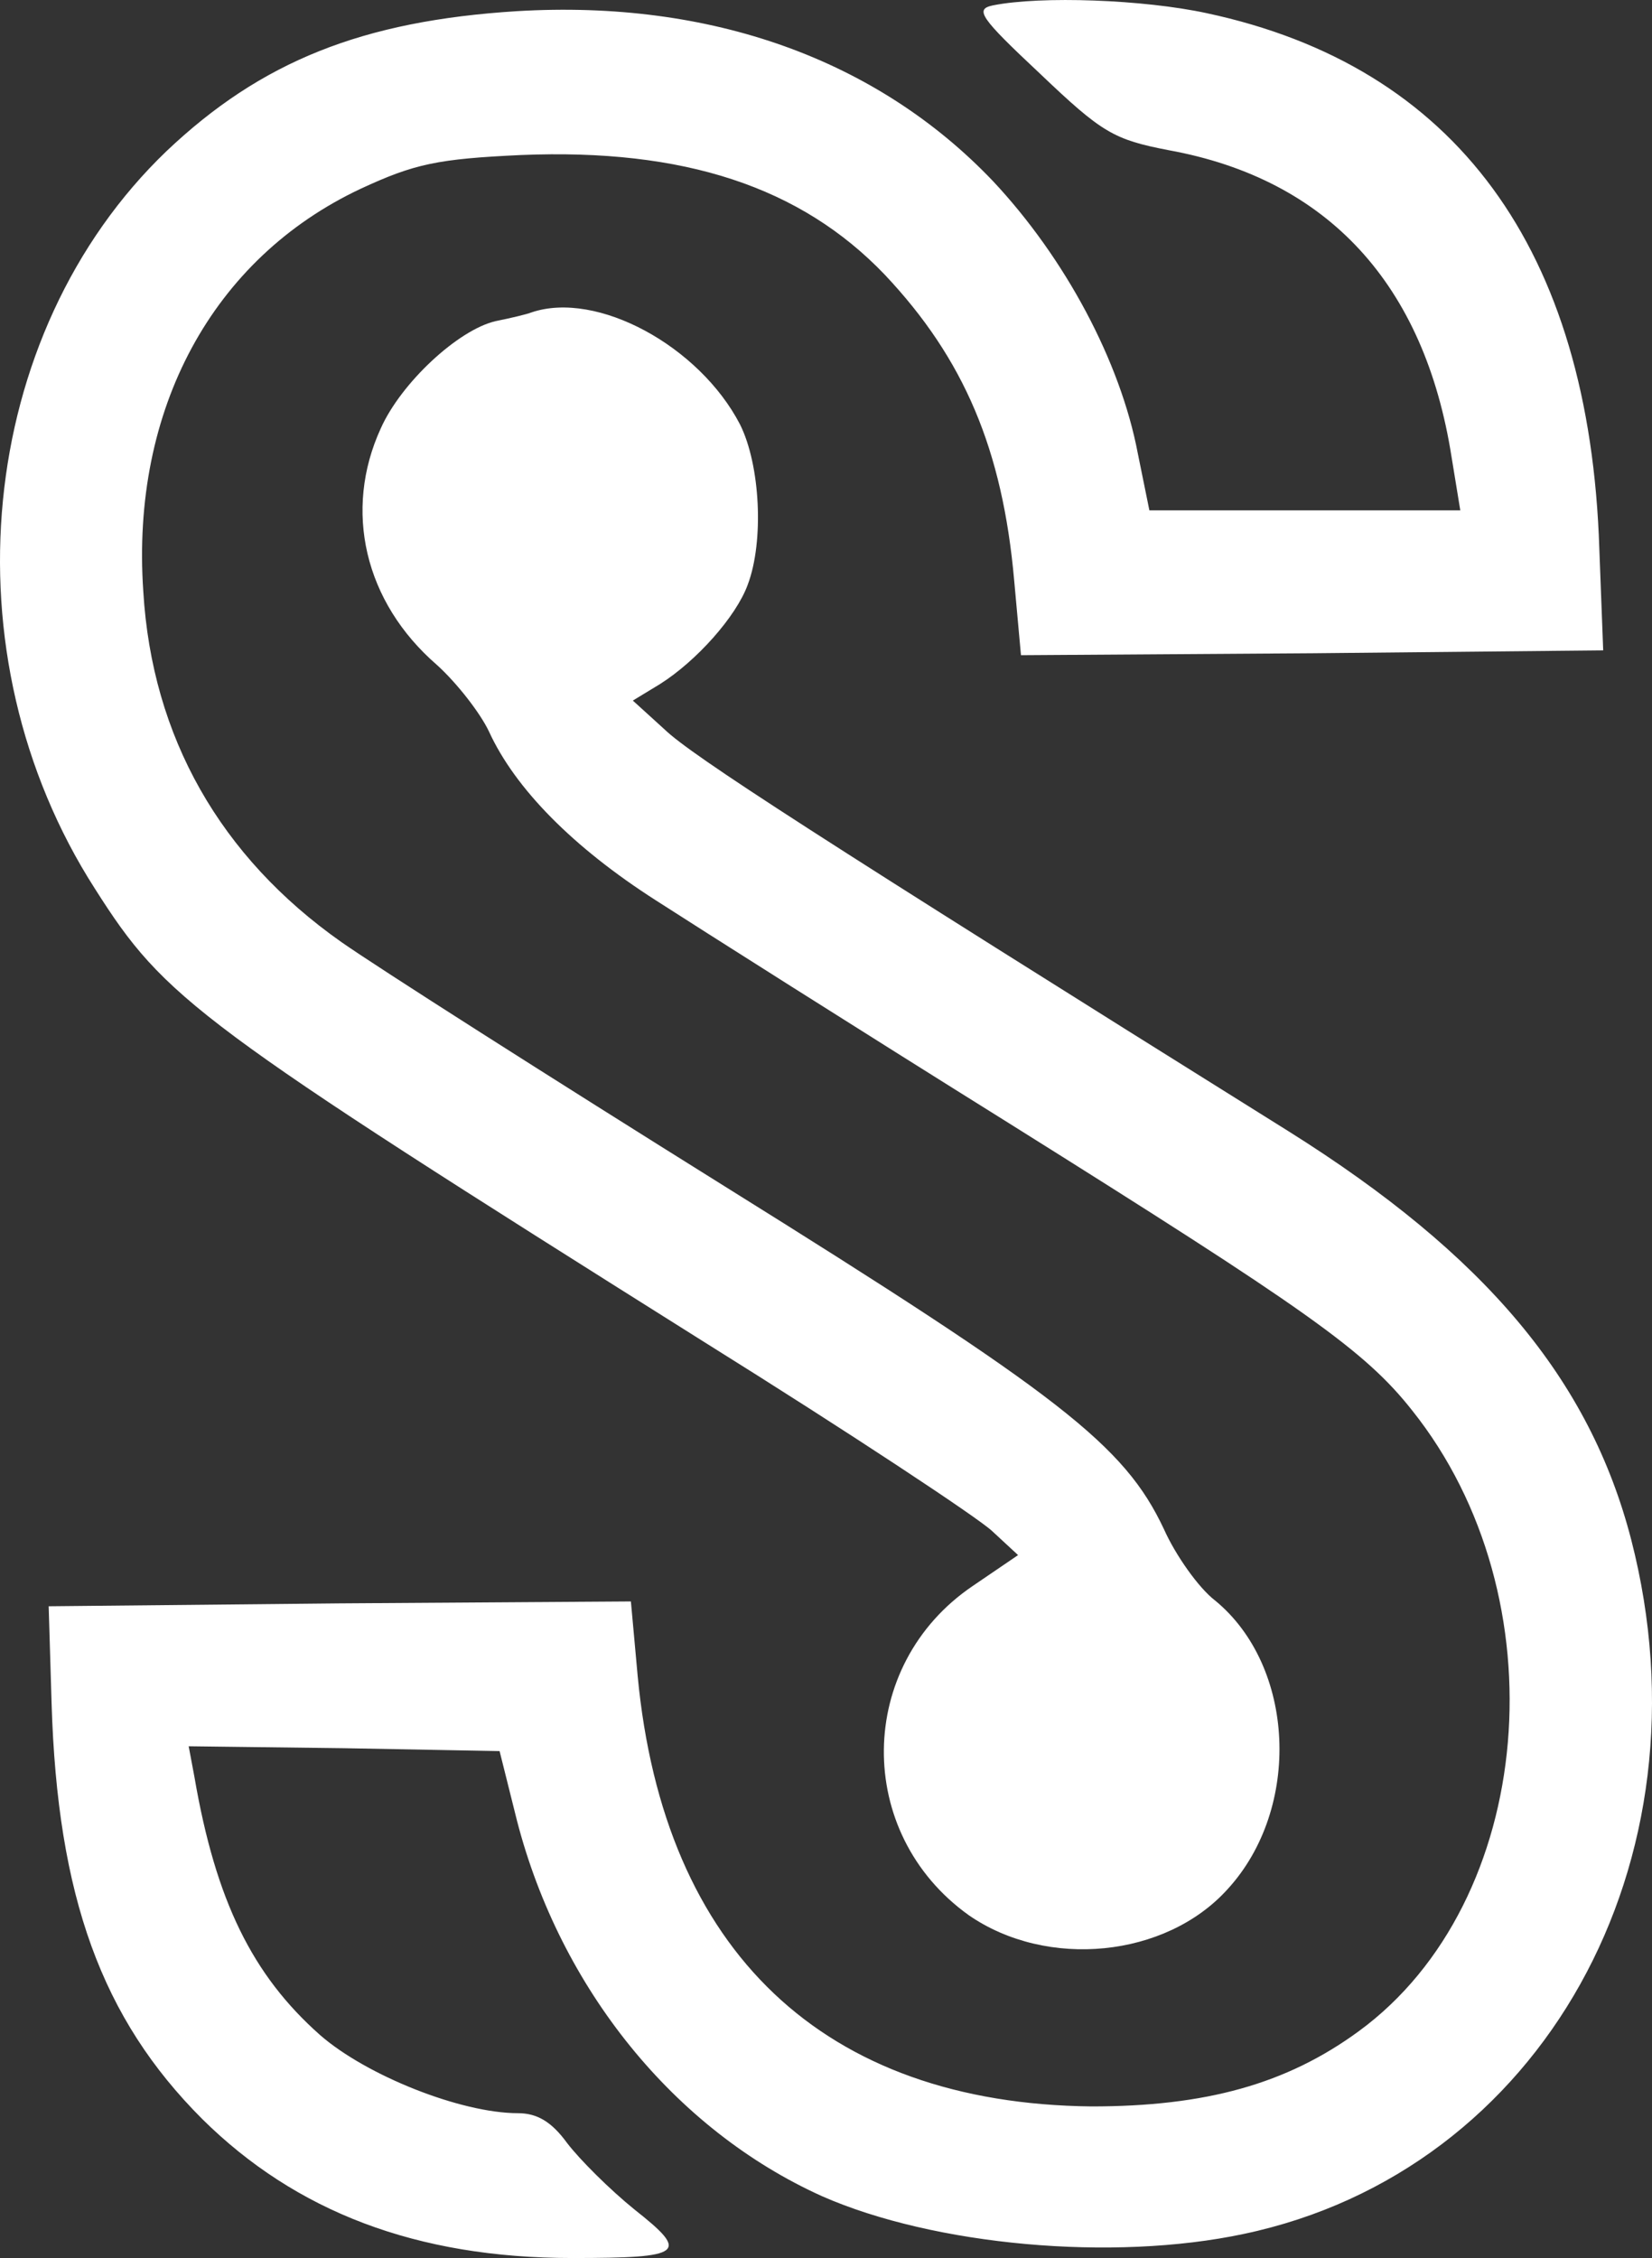
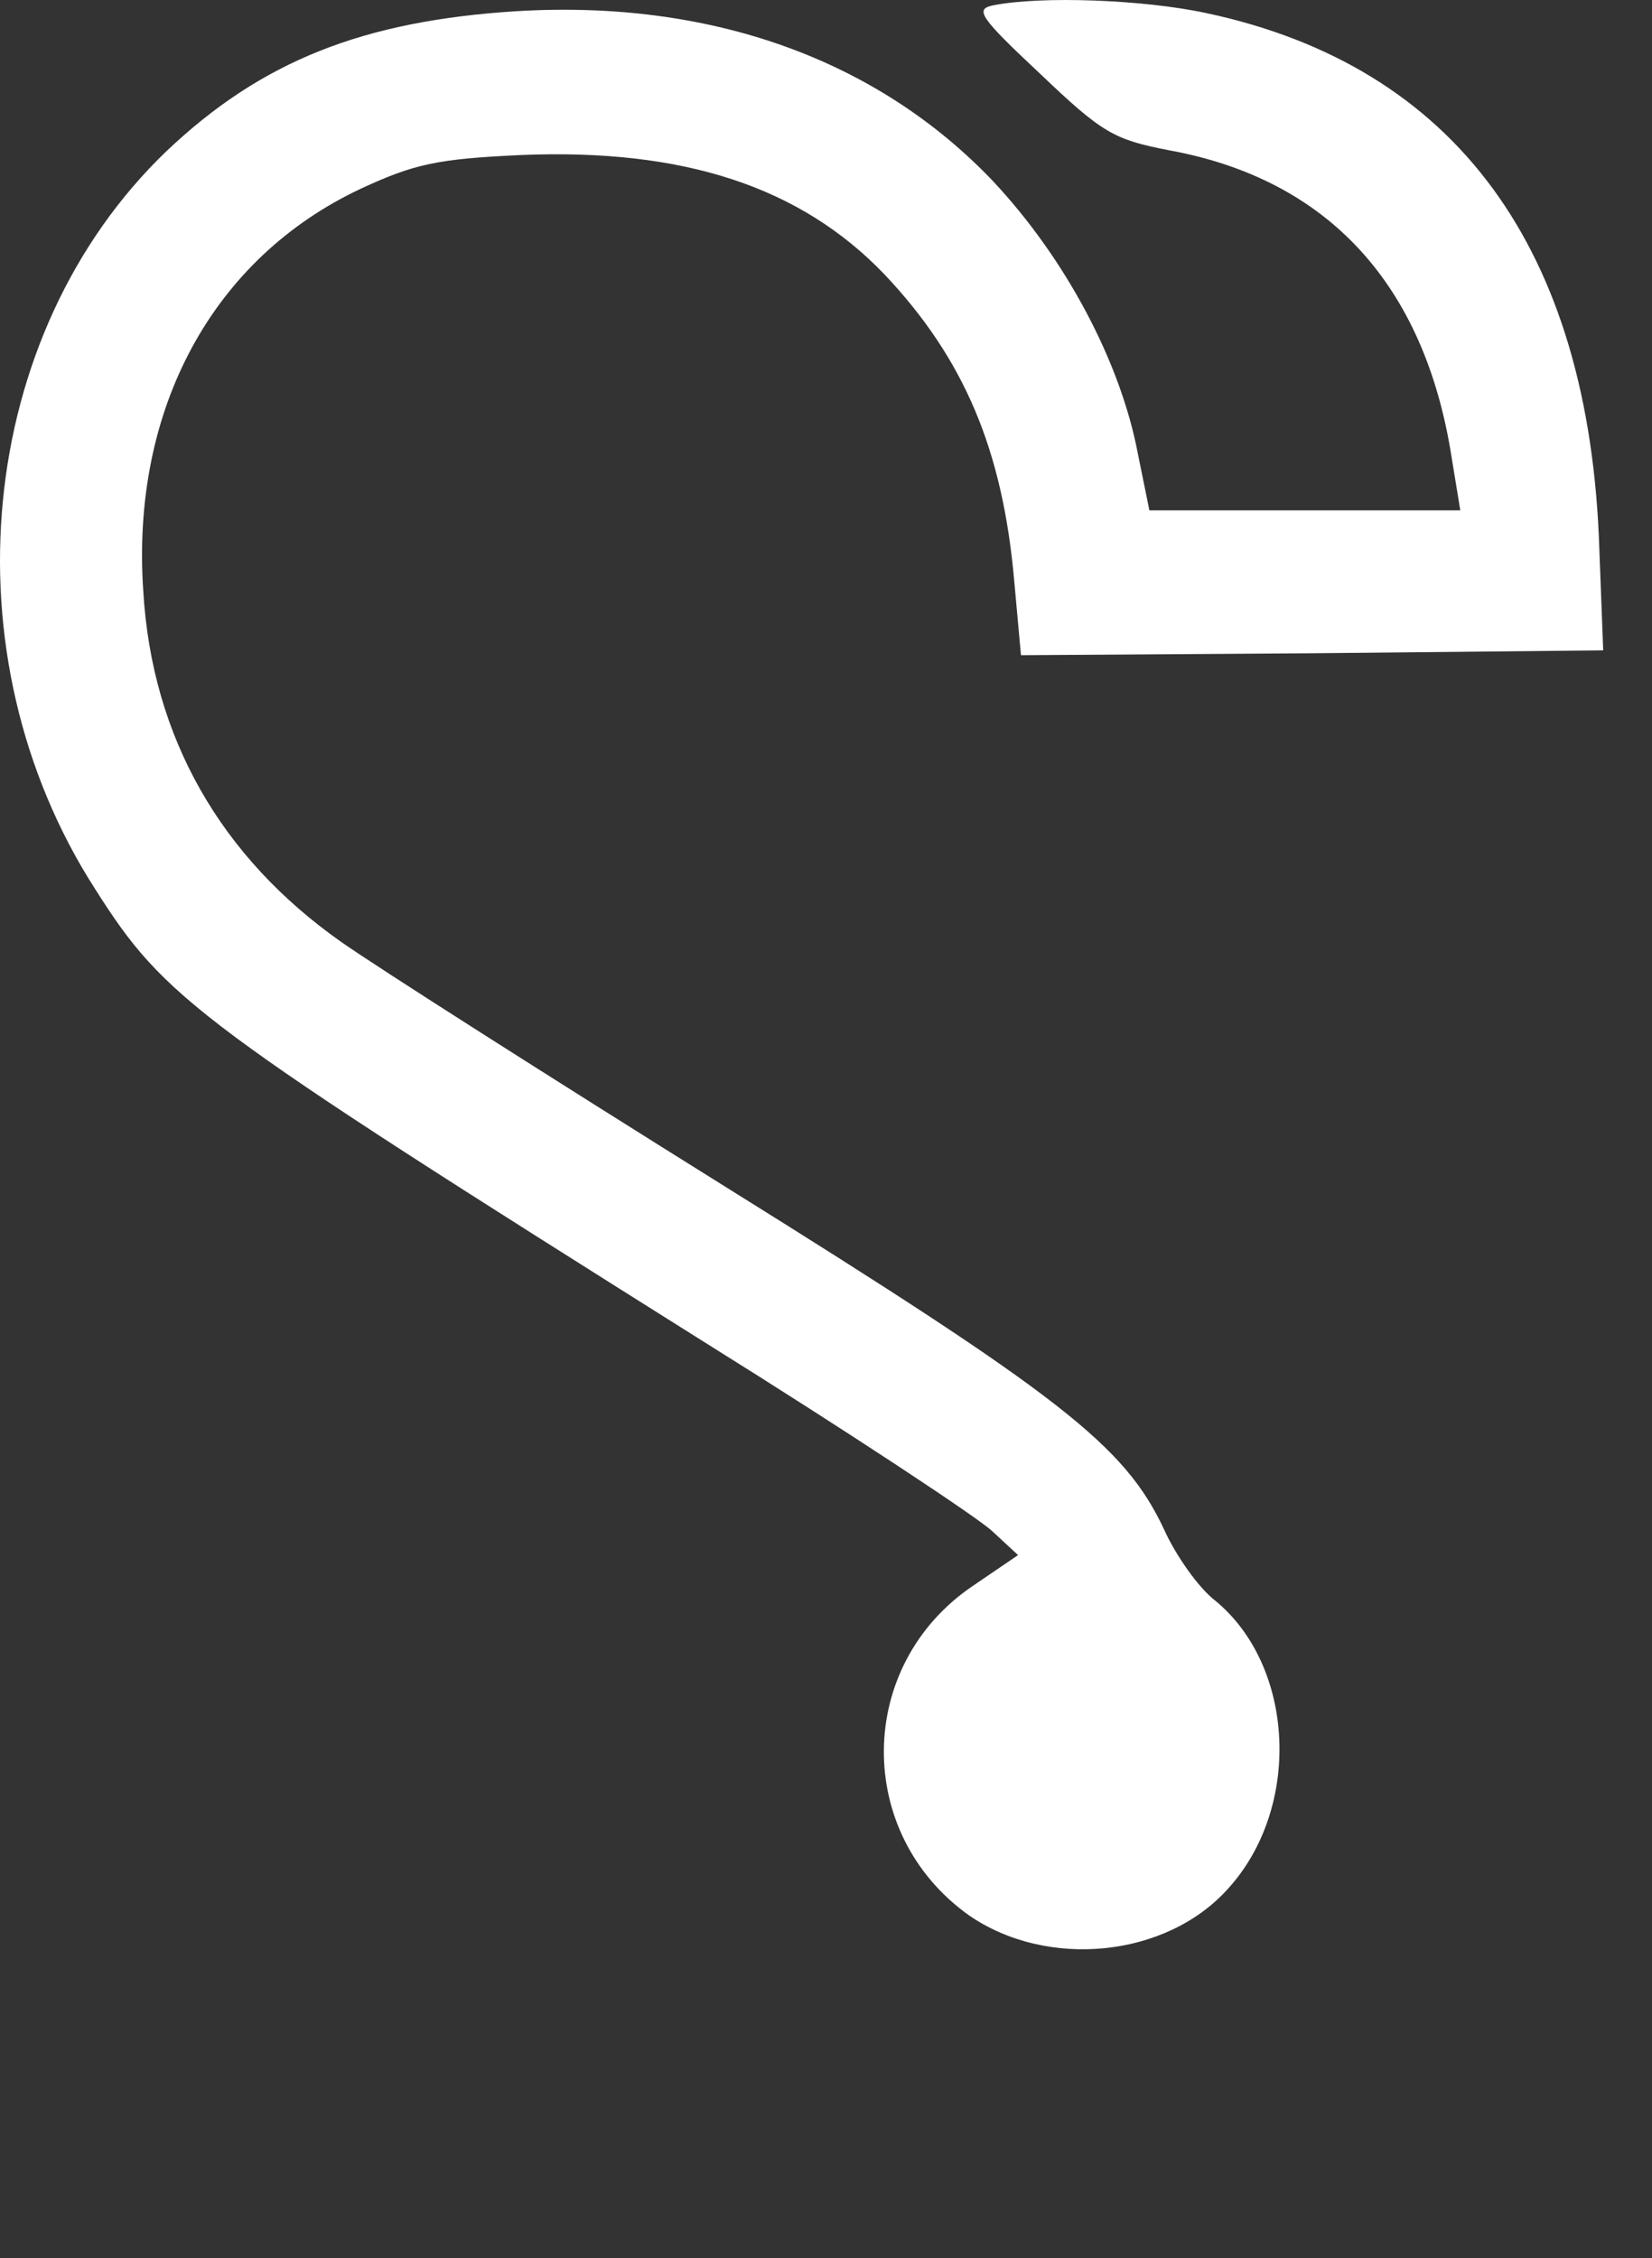
<svg xmlns="http://www.w3.org/2000/svg" viewBox="314.459 114.144 171.096 233.856" width="171.096pt" height="233.856pt" preserveAspectRatio="none">
  <rect x="314.459" y="114.144" width="171.096" height="233.856" fill="#333333" stroke="none" />
  <g transform="matrix(0.1, 0, 0, -0.1, 7.105427357601002e-15, 480)" fill="#fff" stroke="none" id="object-0">
    <path d="M4173 3653 c-19 -4 -14 -12 49 -71 64 -61 76 -68 133 -79 165 -30 265 -139 293 -318 l9 -55 -161 0 -161 0 -12 59 c-18 95 -75 202 -150 282 -120 126 -292 188 -493 176 -160 -10 -265 -52 -363 -145 -197 -189 -230 -521 -74 -764 73 -115 104 -138 632 -470 149 -93 282 -181 297 -195 l27 -25 -47 -32 c-121 -82 -123 -256 -4 -341 81 -56 204 -44 268 27 77 84 70 231 -13 299 -17 13 -41 47 -53 74 -41 87 -107 138 -455 355 -181 113 -360 227 -397 253 -125 88 -196 212 -205 363 -13 189 72 345 225 417 56 26 80 31 166 35 169 7 290 -33 377 -124 82 -87 122 -181 134 -317 l7 -77 302 2 301 3 -4 105 c-10 311 -149 500 -407 555 -65 14 -171 18 -221 8z" />
-     <path d="M3695 3335 c-5 -2 -22 -6 -37 -9 -39 -9 -98 -64 -119 -111 -39 -85 -17 -180 58 -245 21 -19 45 -50 54 -69 27 -59 87 -120 173 -175 45 -29 209 -133 366 -231 308 -193 368 -235 417 -297 155 -194 128 -509 -55 -643 -75 -55 -159 -78 -277 -78 -277 3 -443 160 -470 446 l-7 77 -302 -2 -301 -3 3 -100 c6 -201 52 -327 156 -431 97 -96 222 -144 383 -144 116 0 122 5 65 50 -26 21 -57 52 -70 69 -16 22 -31 31 -51 31 -59 0 -157 39 -205 81 -70 62 -108 139 -130 267 l-6 32 161 -2 161 -3 18 -72 c45 -174 163 -320 316 -389 116 -51 301 -68 437 -39 308 65 487 385 401 719 -43 166 -151 295 -355 423 -488 305 -618 389 -646 416 l-33 30 28 17 c38 24 79 70 91 103 17 45 13 124 -8 166 -42 81 -148 139 -216 116z" />
  </g>
</svg>